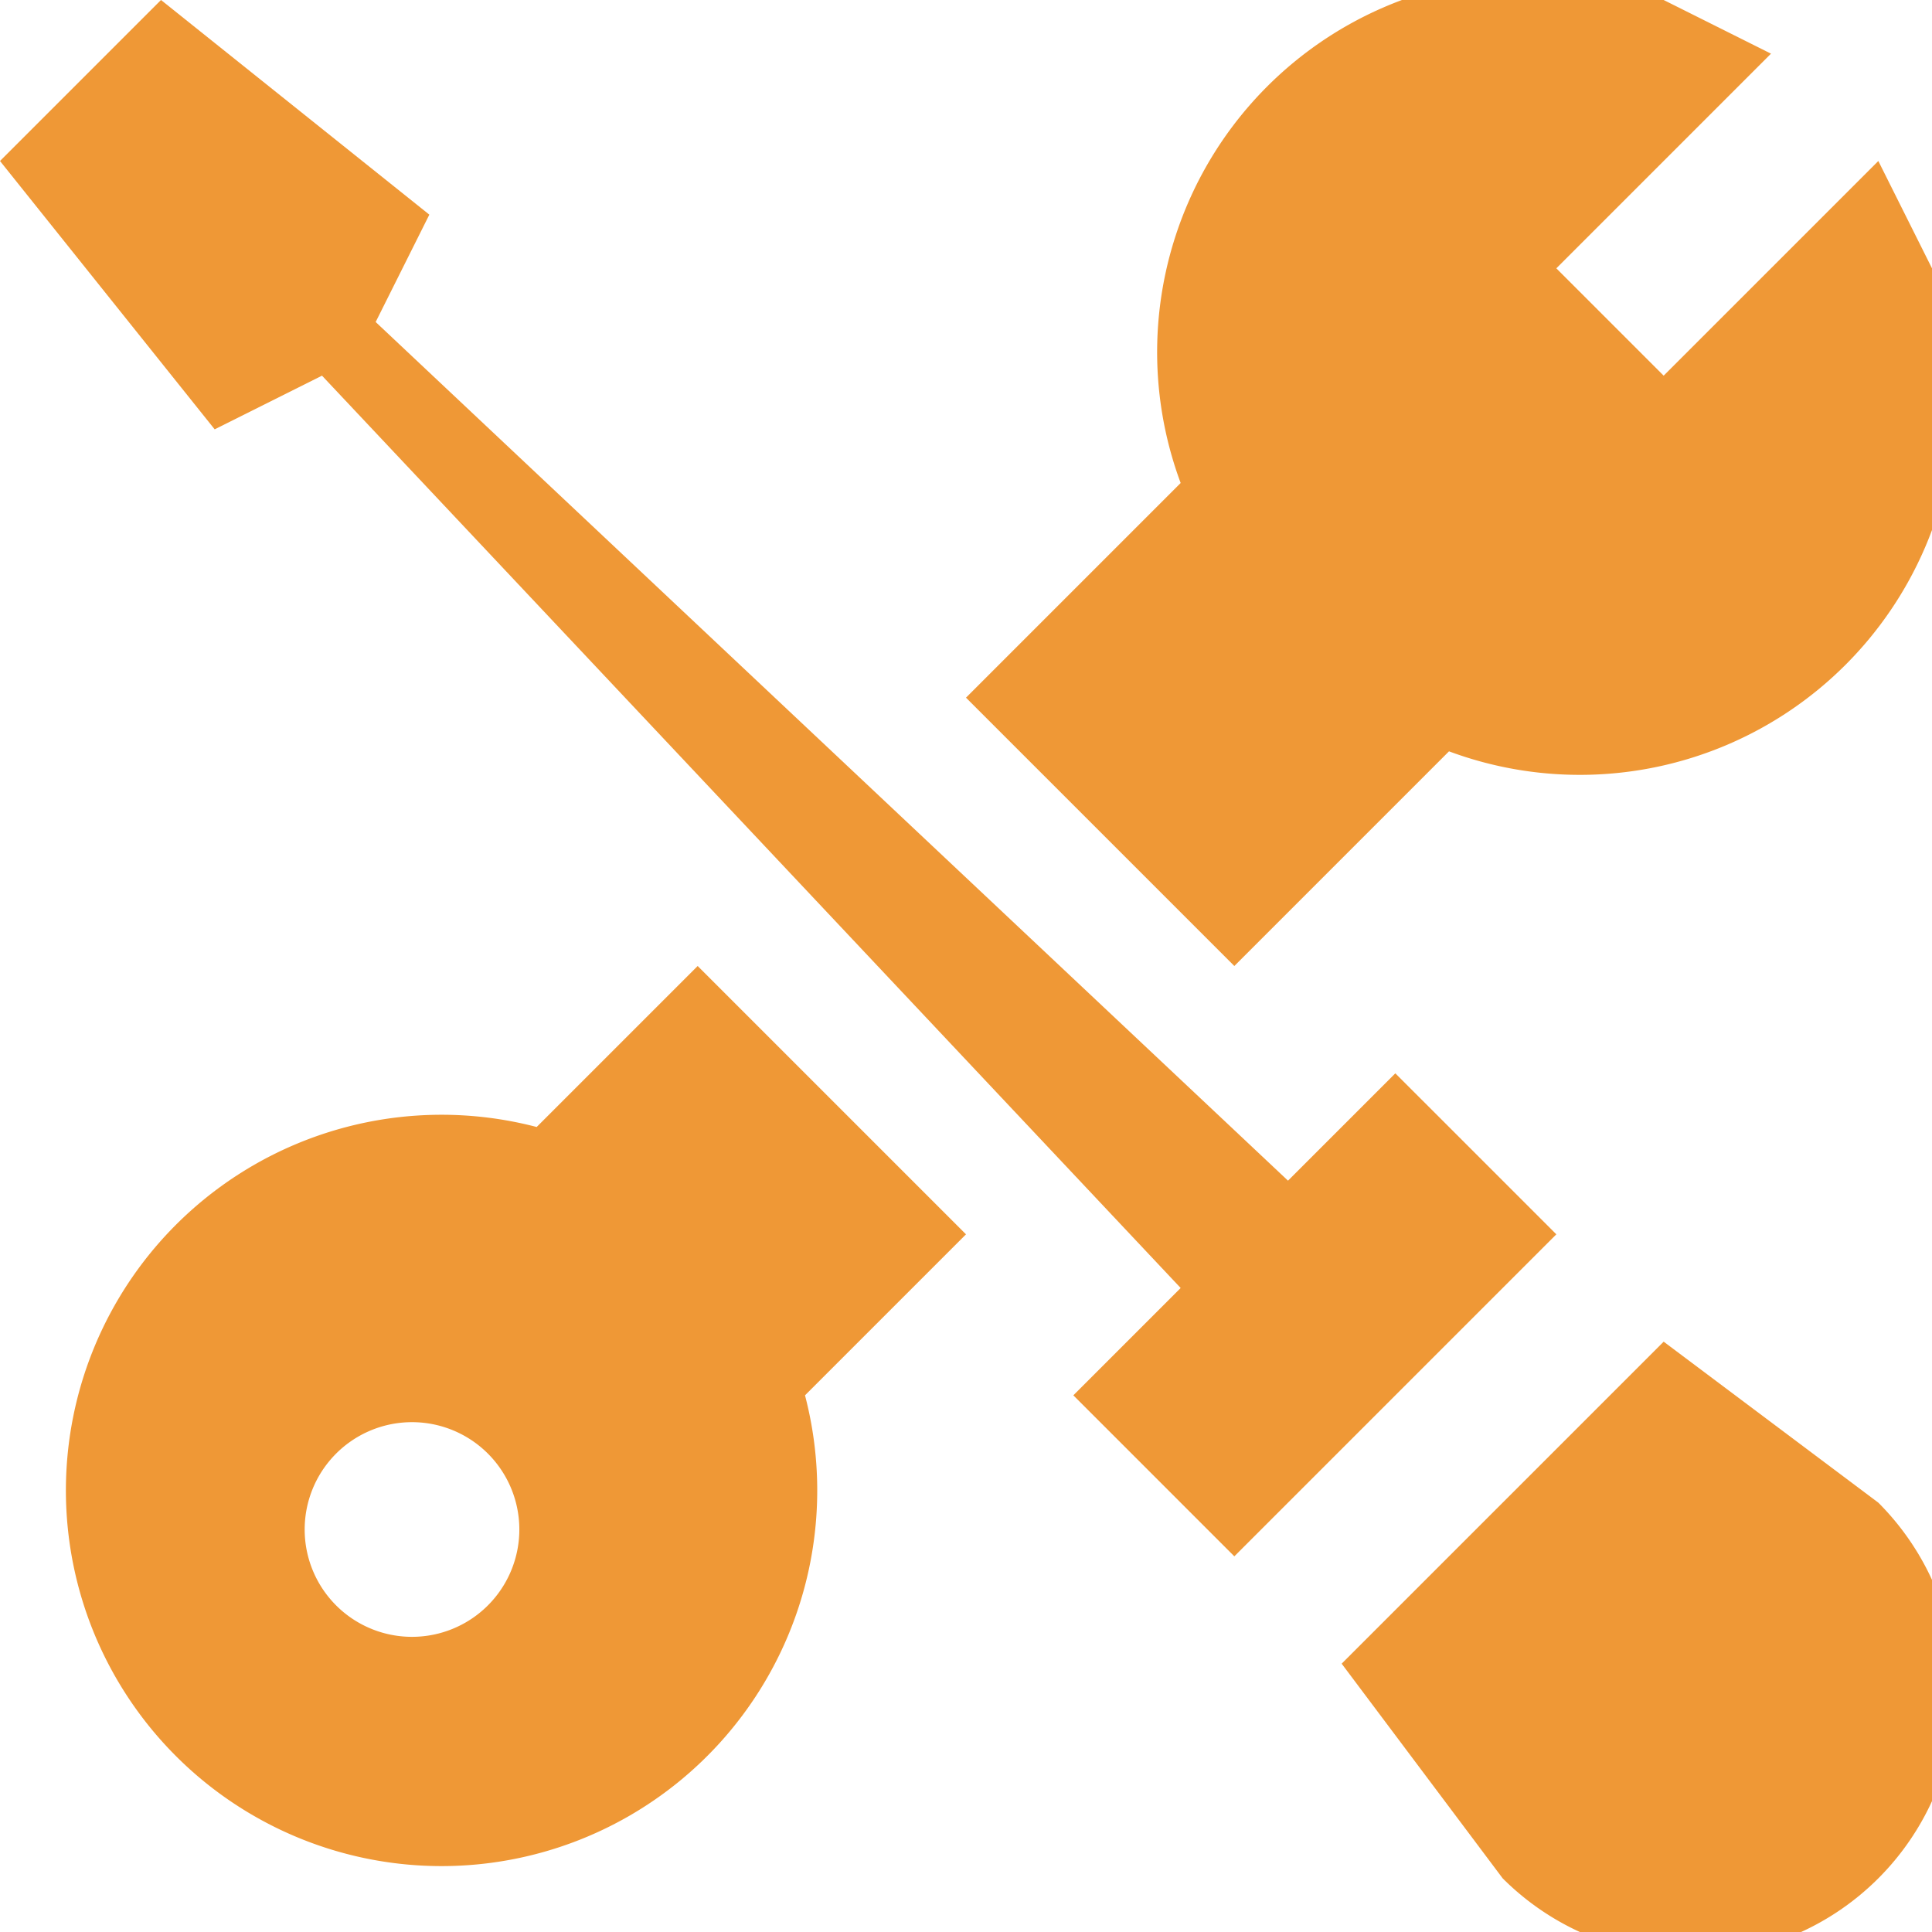
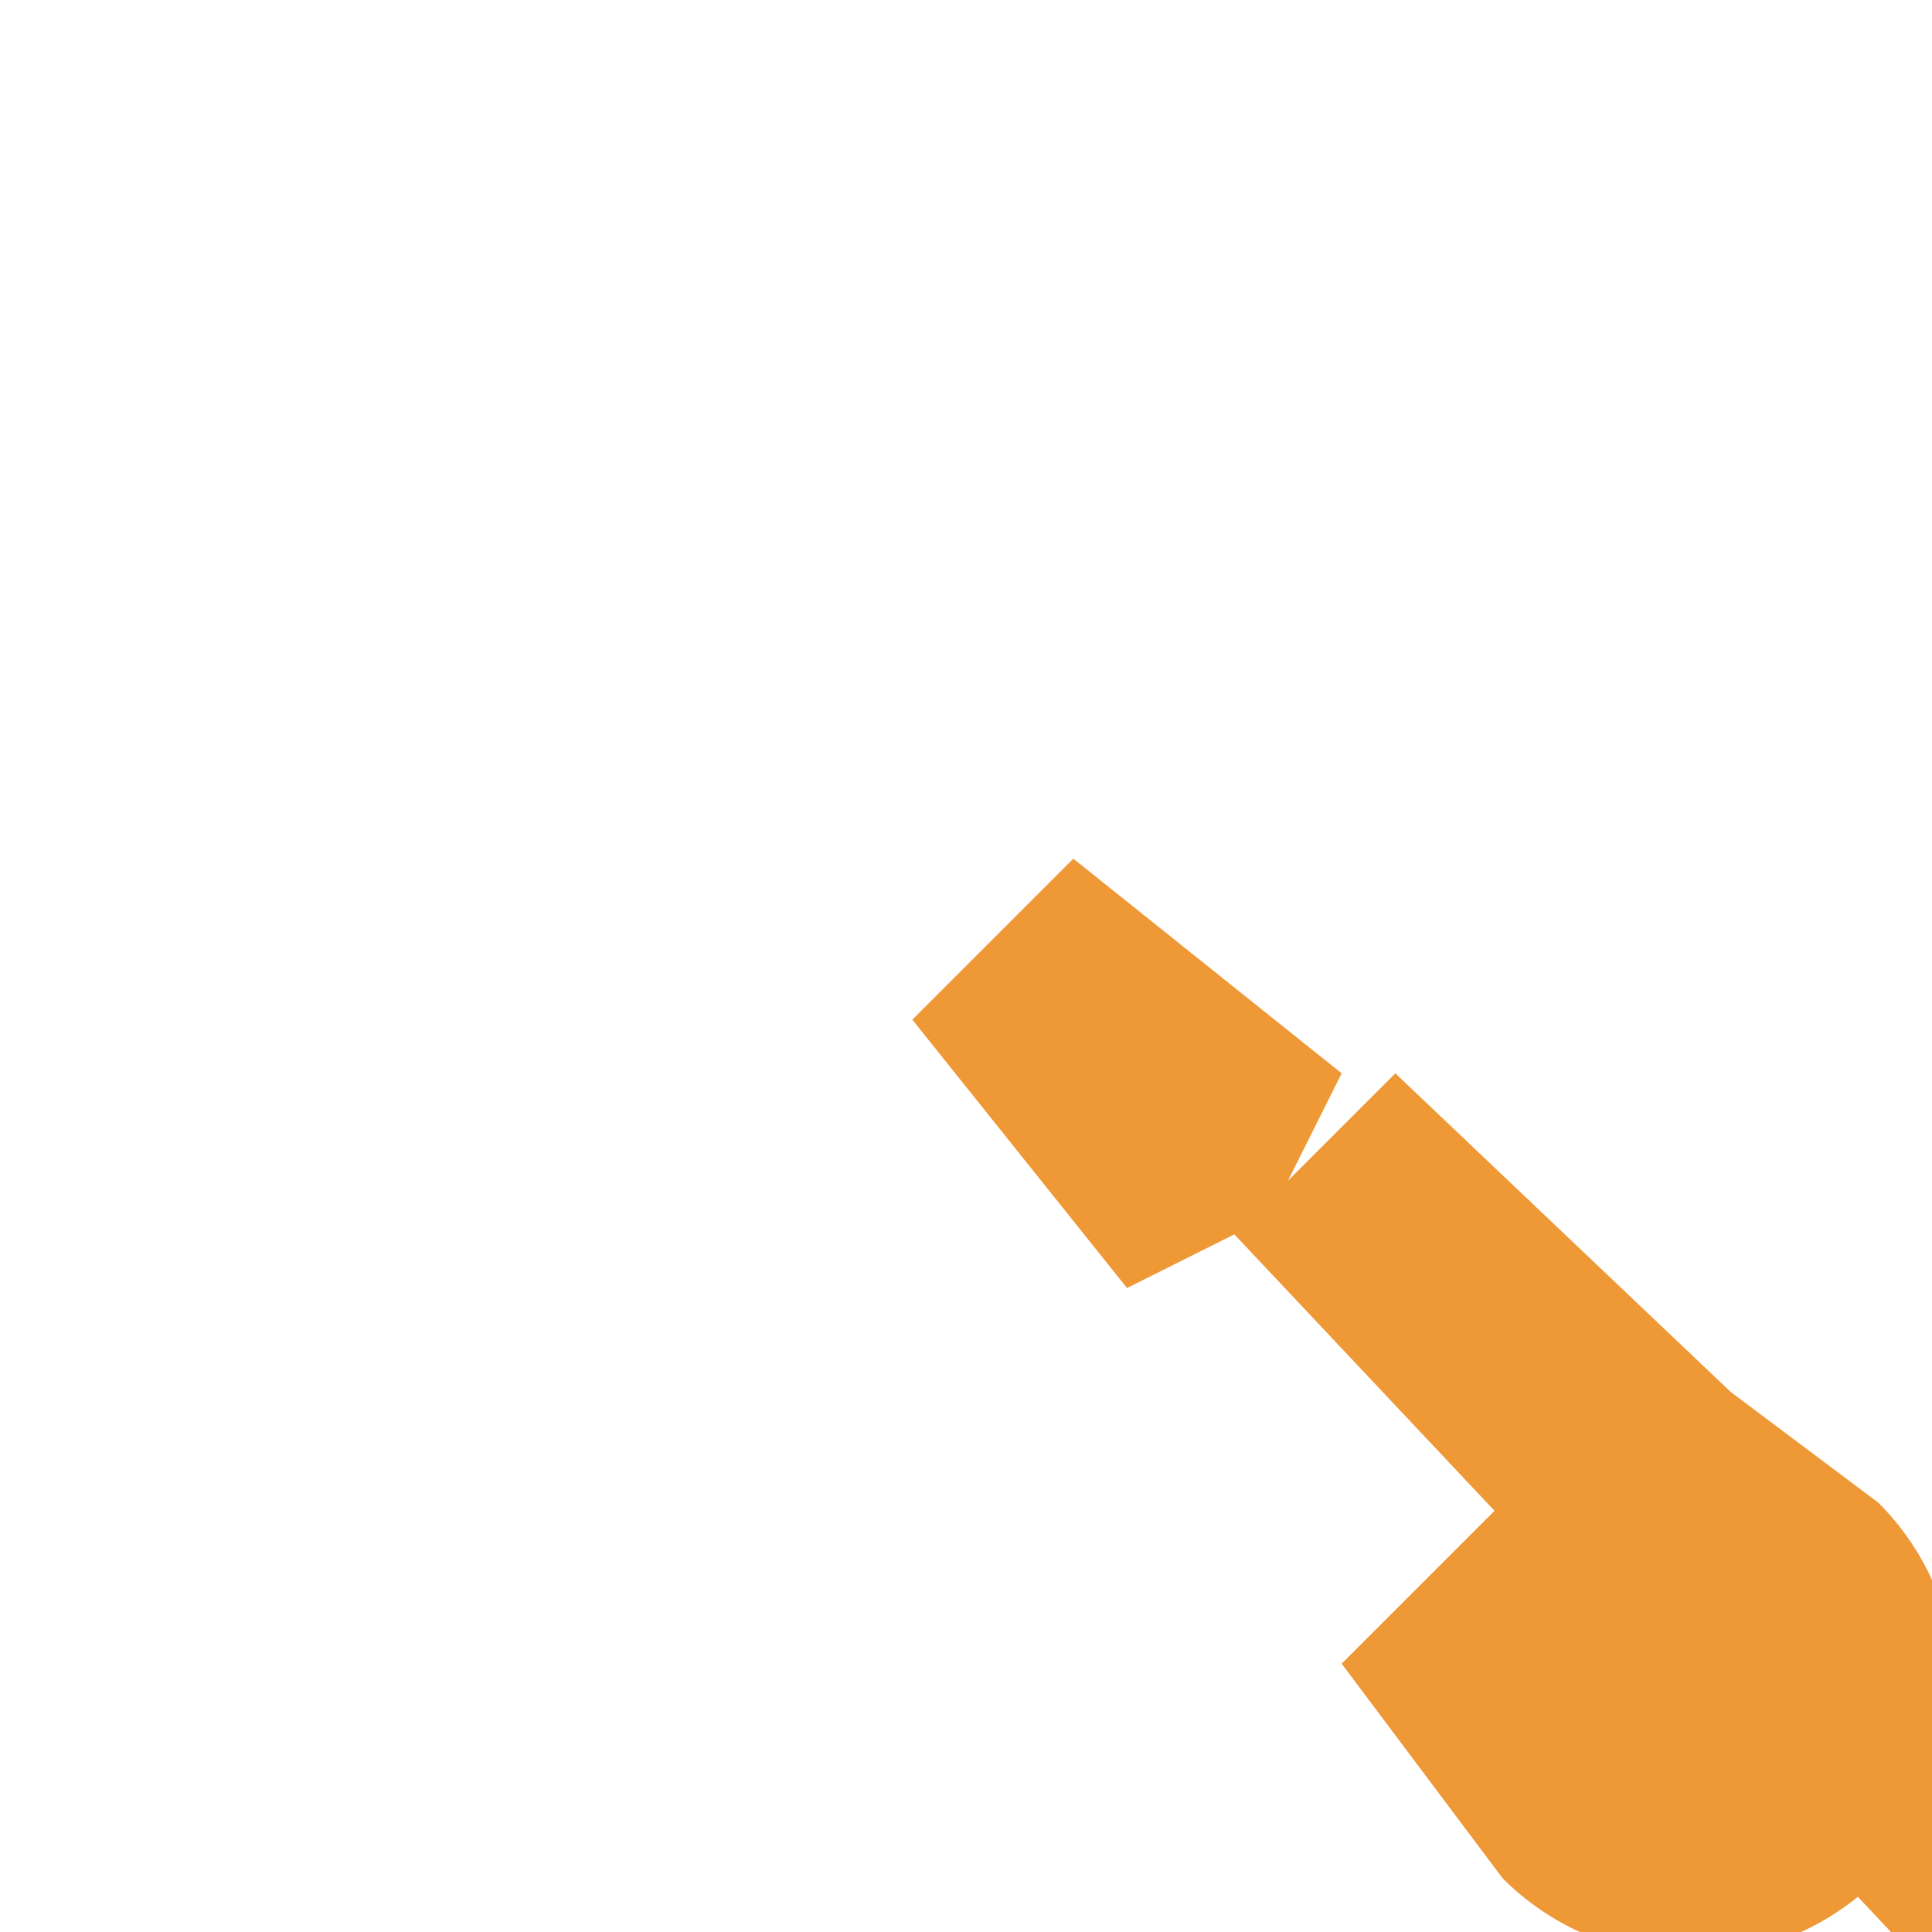
<svg xmlns="http://www.w3.org/2000/svg" width="36" height="36">
  <defs />
  <defs>
    <style>
      .a{fill:#ef9836}
    </style>
  </defs>
-   <path d="M26 20l-2 2L7 6l1-2-5-4-3 3 4 5 2-1 16 17-2 2 3 3 6-6zM31 25l-6 6 3 4a4 4 0 007-7z" class="a" />
-   <path d="M18 23l-5-5-3 3a7 7 0 105 5zm-9 7a2 2 0 110-3 2 2 0 010 3z" class="a" />
+   <path d="M26 20l-2 2l1-2-5-4-3 3 4 5 2-1 16 17-2 2 3 3 6-6zM31 25l-6 6 3 4a4 4 0 007-7z" class="a" />
  <g>
-     <path d="M36 5l-1-2-4 4-1-1-1-1 4-4-2-1a7 7 0 00-9 9l-4 4 5 5 4-4a7 7 0 009-9z" class="a" />
-   </g>
+     </g>
</svg>